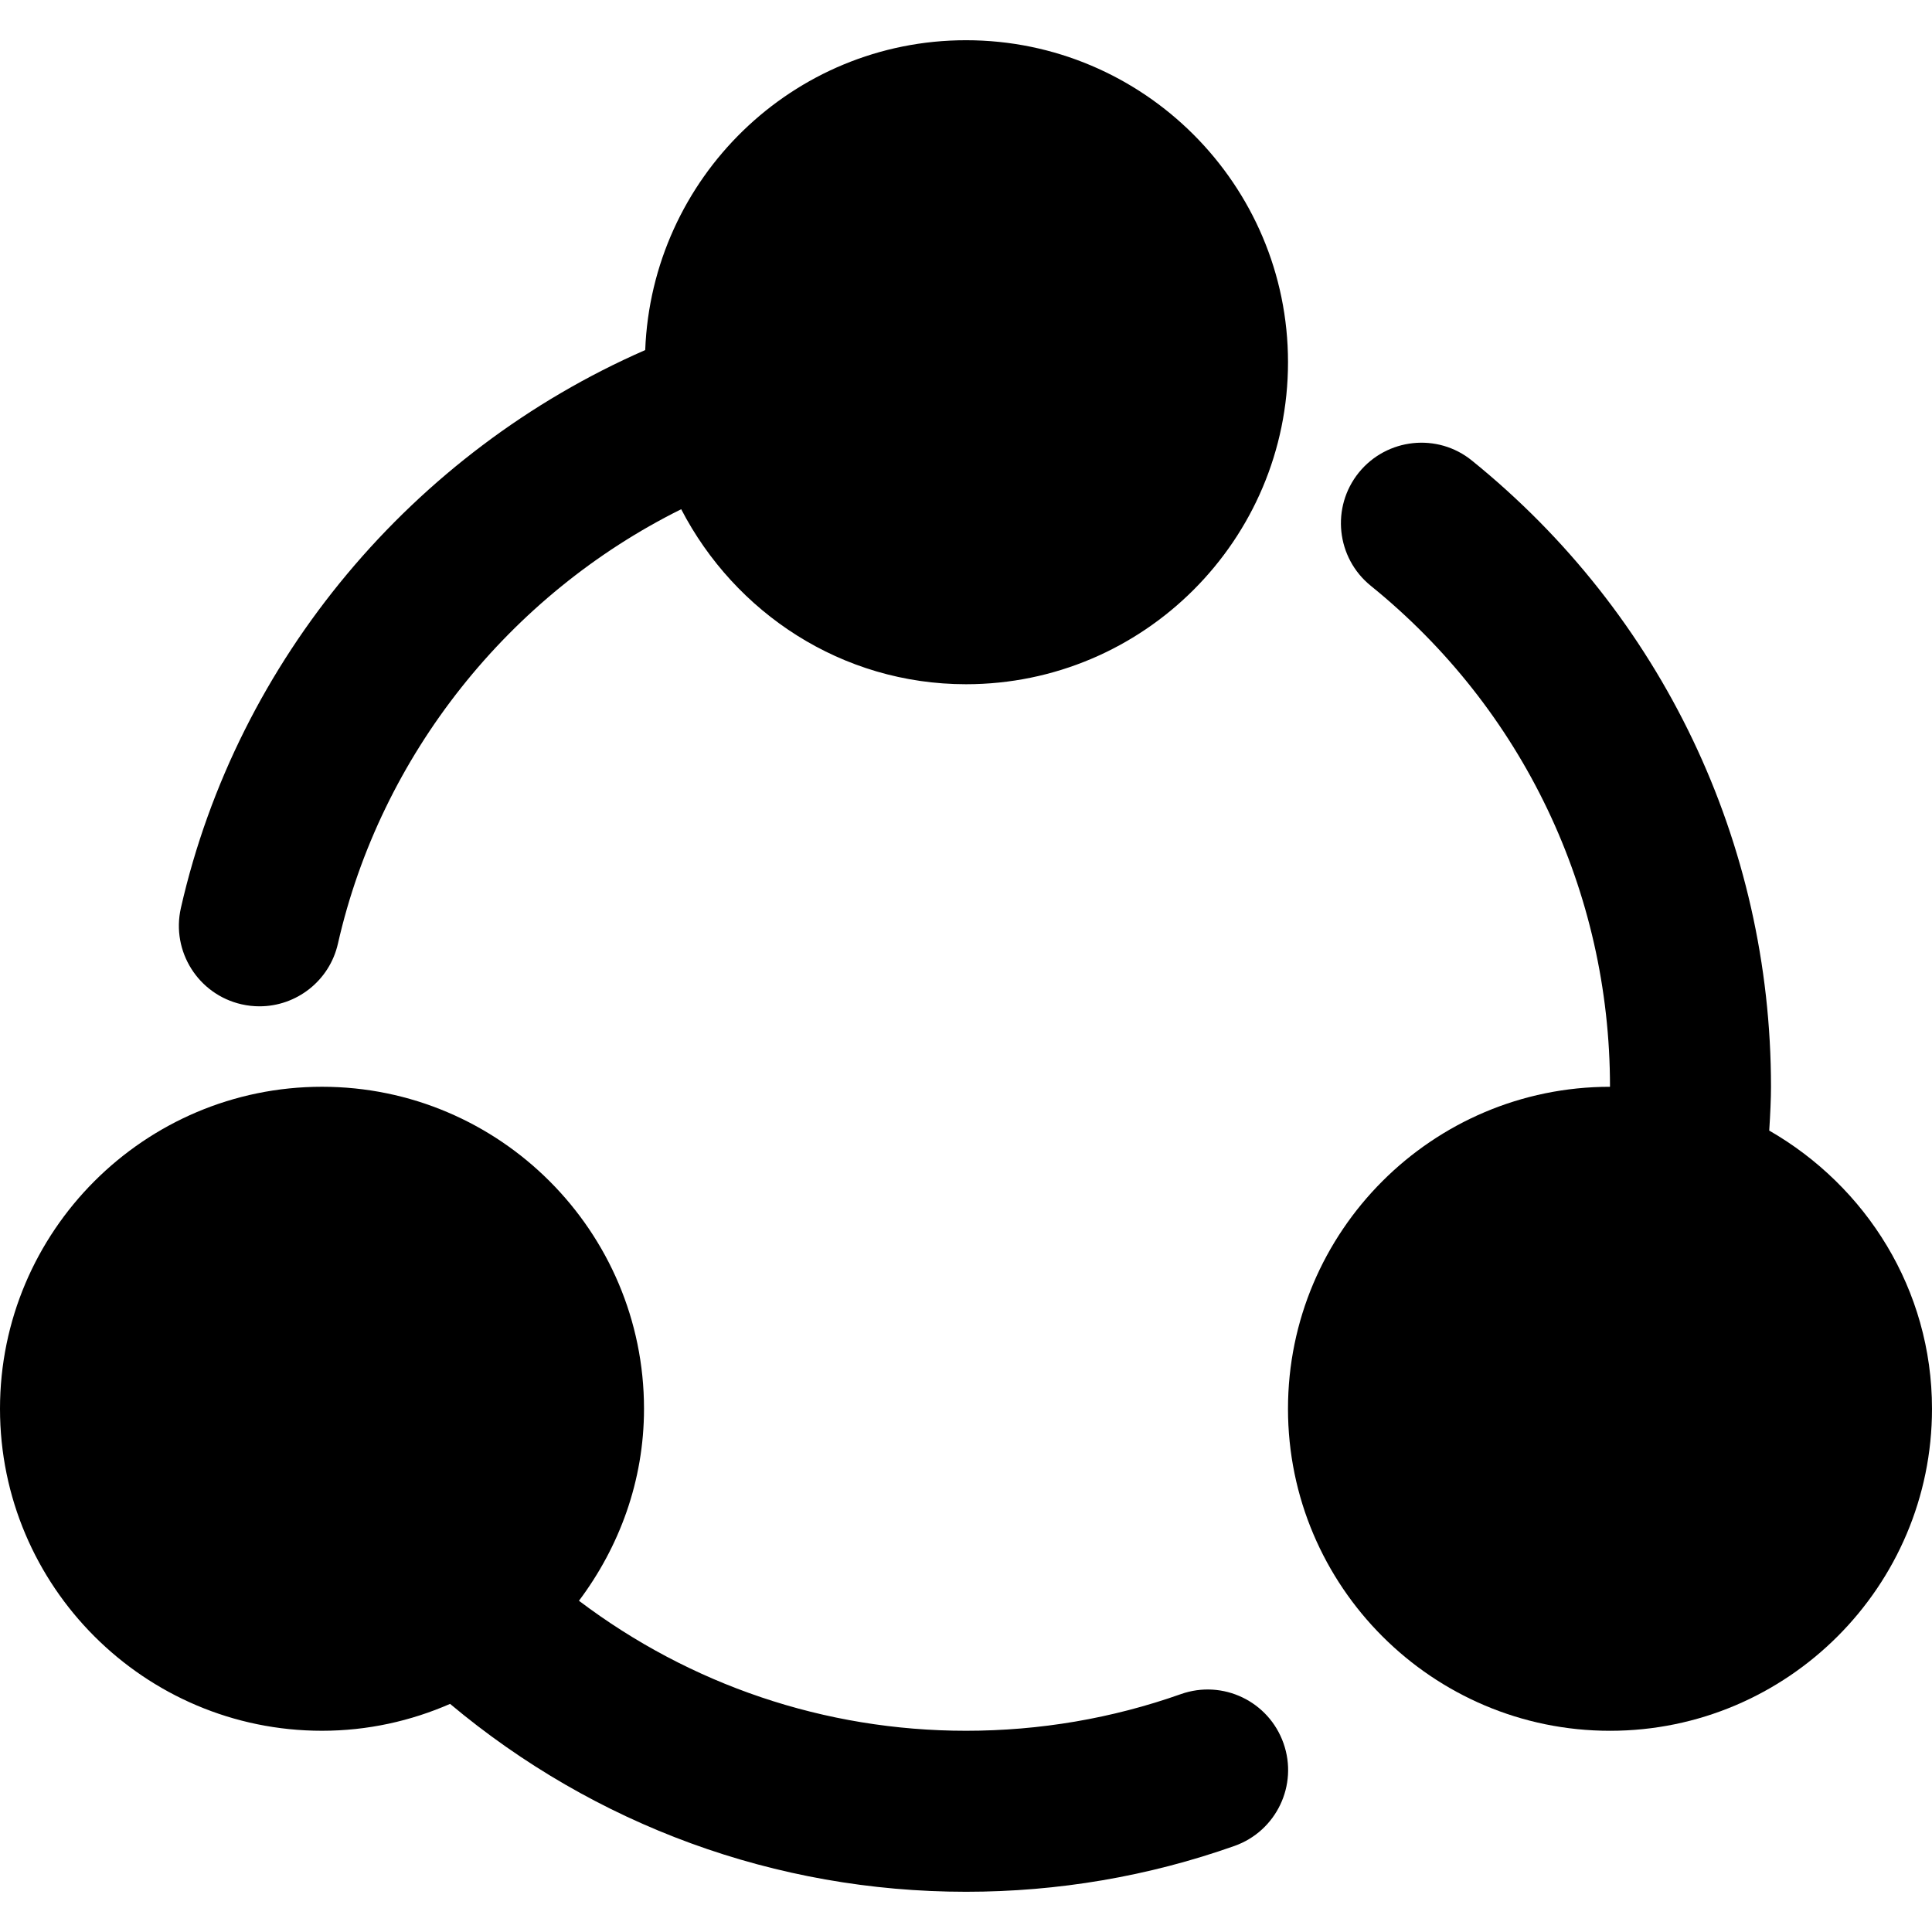
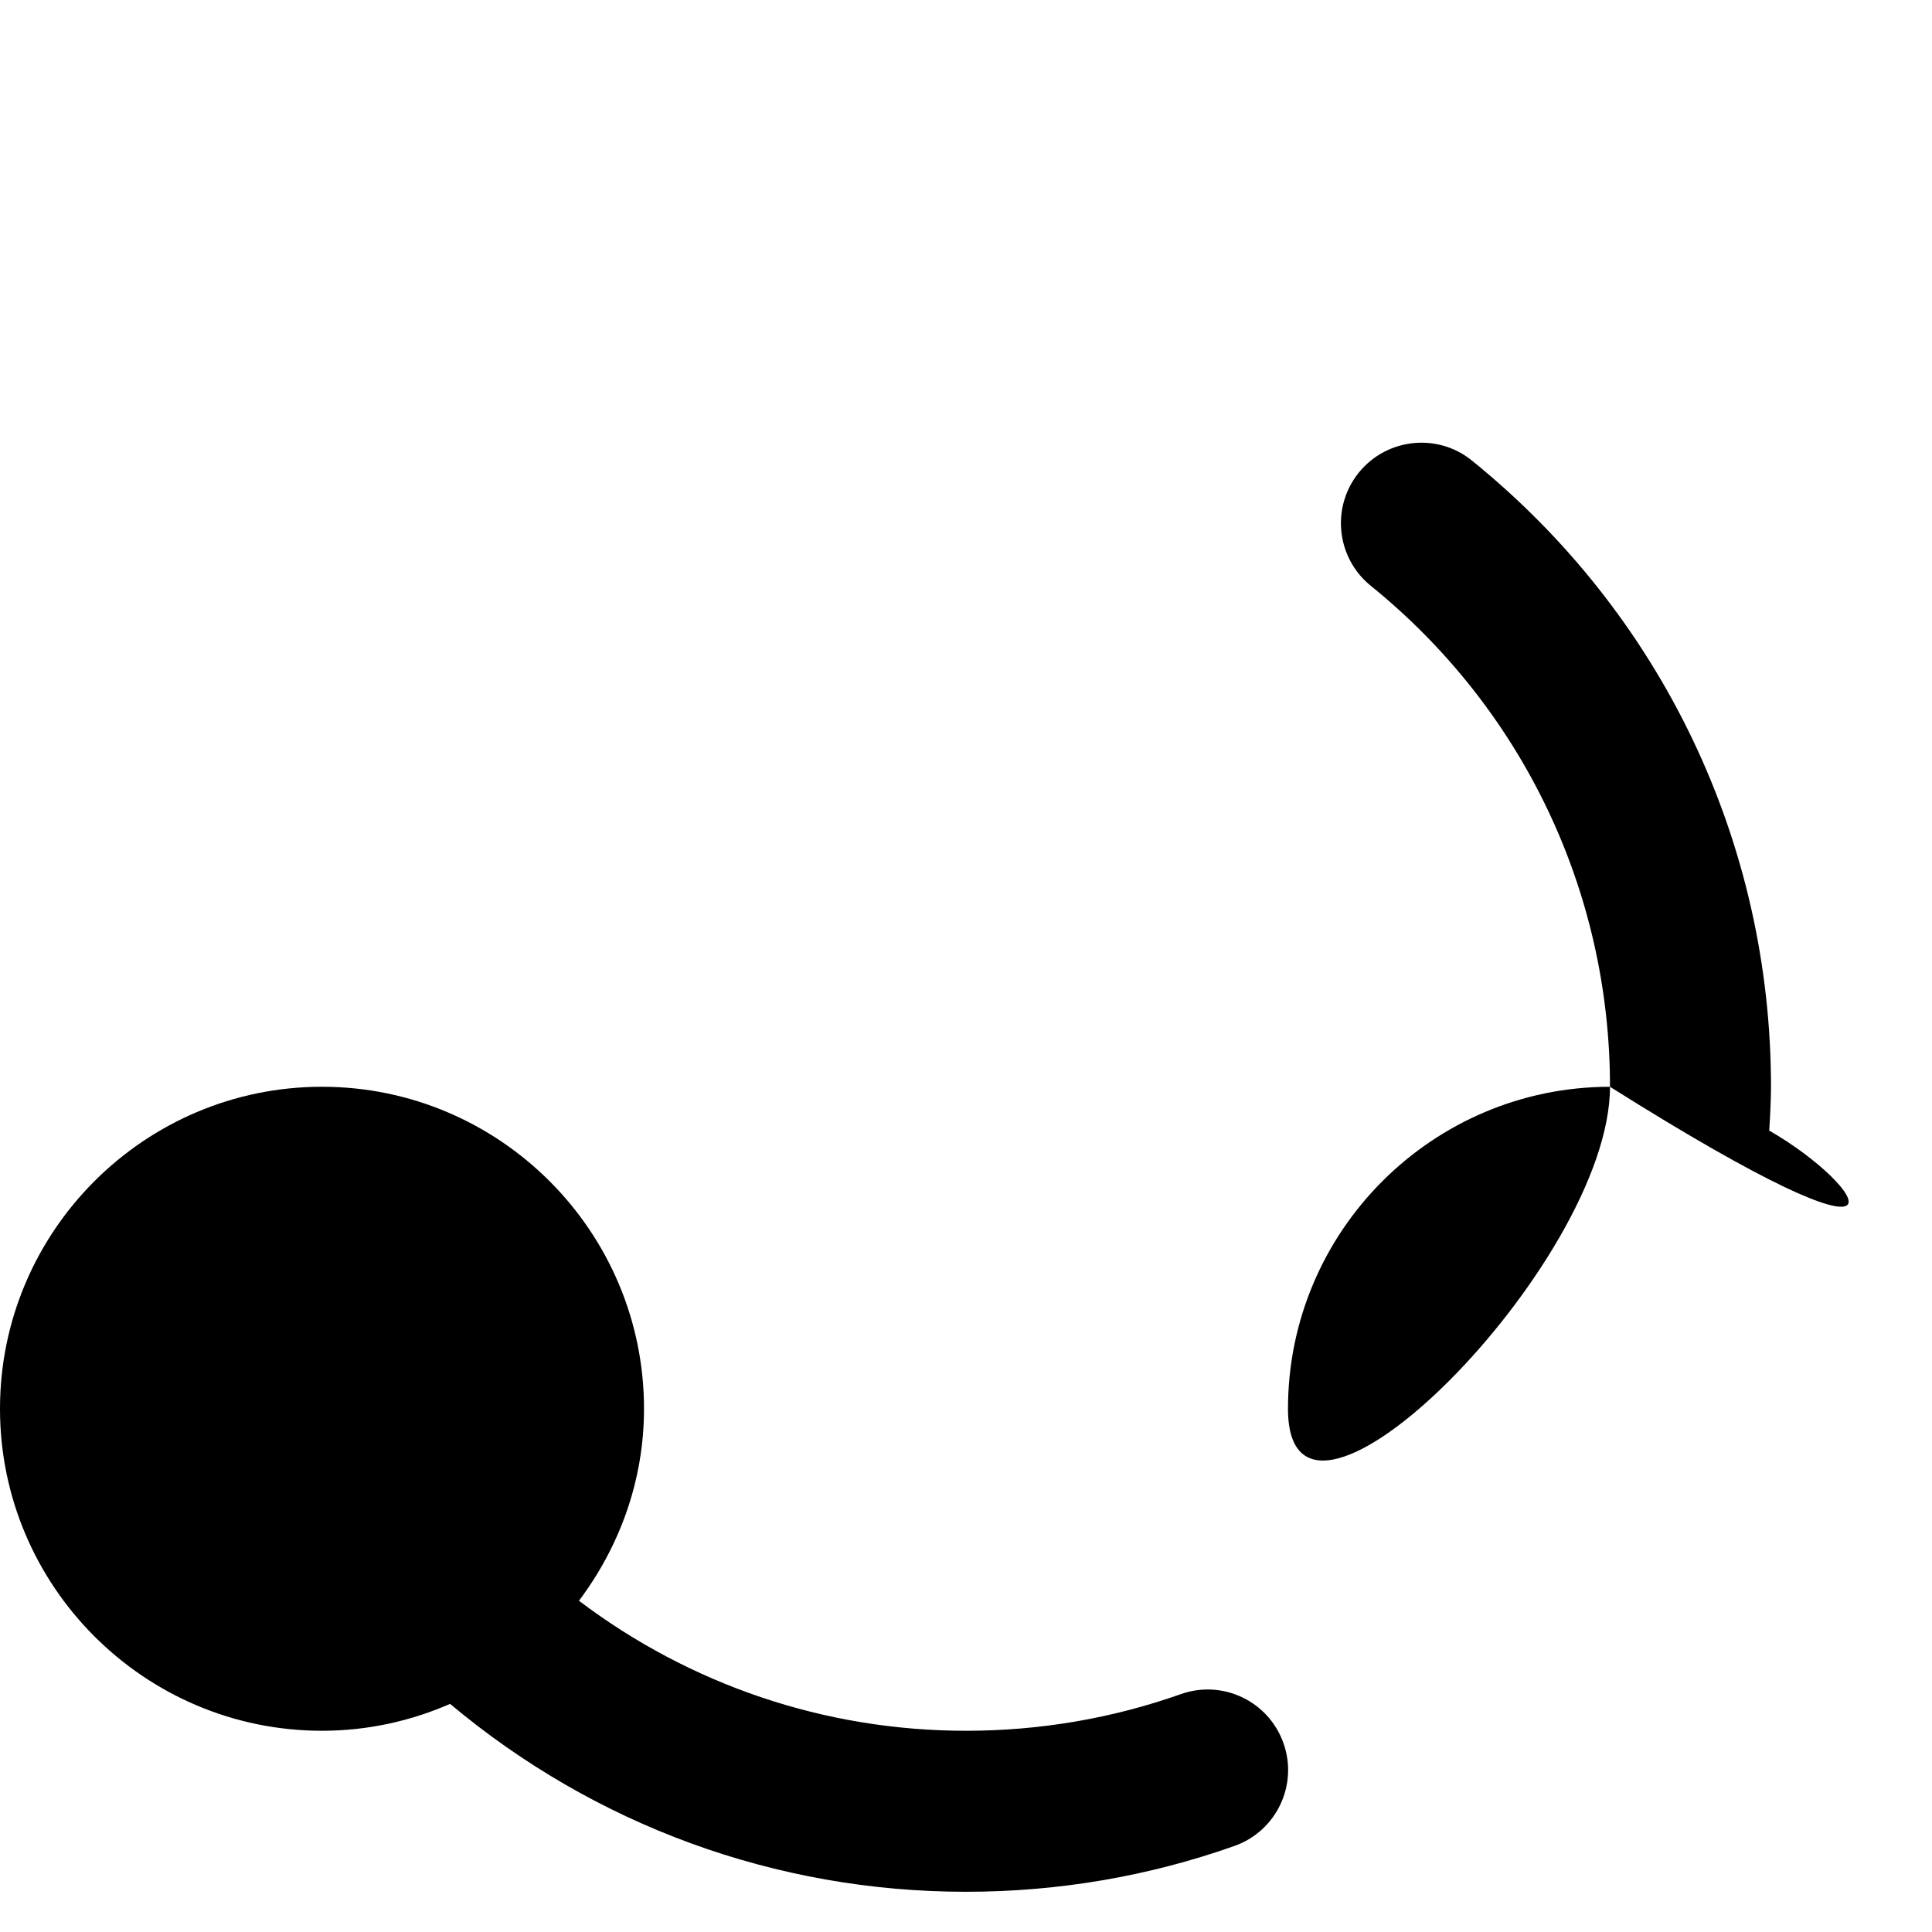
<svg xmlns="http://www.w3.org/2000/svg" fill="#000000" height="800px" width="800px" version="1.1" id="Layer_1" viewBox="0 0 511.994 511.994" xml:space="preserve">
  <g>
    <g>
      <g>
-         <path d="M468.858,299.612c0.277-4.245,0.469-8.512,0.469-11.605c0-64.704-28.864-125.184-79.232-165.931     c-9.131-7.445-22.592-5.973-29.995,3.157c-7.403,9.173-5.995,22.592,3.179,30.016c40.277,32.597,63.381,80.981,63.381,132.757     c-47.061,0-85.333,38.272-85.333,85.333c0,47.04,38.272,85.333,85.333,85.333s85.333-38.293,85.333-85.333     C511.994,341.702,494.5,314.353,468.858,299.612z" />
-         <path d="M64.021,266.148c1.6,0.363,3.179,0.533,4.757,0.533c9.749,0,18.539-6.72,20.779-16.619     c11.349-49.984,45.419-92.501,90.965-115.115c14.208,27.413,42.517,46.379,75.477,46.379c47.061,0,85.333-38.272,85.333-85.333     c0-47.04-38.272-85.333-85.333-85.333c-45.952,0-83.264,36.587-85.013,82.112c-61.504,26.901-108.096,82.027-123.051,147.861     C45.333,252.111,52.544,263.546,64.021,266.148z" />
+         <path d="M468.858,299.612c0.277-4.245,0.469-8.512,0.469-11.605c0-64.704-28.864-125.184-79.232-165.931     c-9.131-7.445-22.592-5.973-29.995,3.157c-7.403,9.173-5.995,22.592,3.179,30.016c40.277,32.597,63.381,80.981,63.381,132.757     c-47.061,0-85.333,38.272-85.333,85.333s85.333-38.293,85.333-85.333     C511.994,341.702,494.5,314.353,468.858,299.612z" />
        <path d="M312.917,448.96c-18.219,6.443-37.397,9.707-56.917,9.707c-37.461,0-73.131-12.203-102.571-34.453     c10.688-14.251,17.237-31.744,17.237-50.88c0-47.04-38.272-85.333-85.333-85.333S0,326.293,0,373.333     c0,47.061,38.272,85.333,85.333,85.333c12.075,0,23.531-2.581,33.941-7.125c38.336,32.128,86.251,49.792,136.725,49.792     c24.384,0,48.32-4.075,71.125-12.139c11.115-3.925,16.939-16.128,13.013-27.221C336.213,450.859,324.053,445.013,312.917,448.96z     " />
      </g>
    </g>
  </g>
</svg>